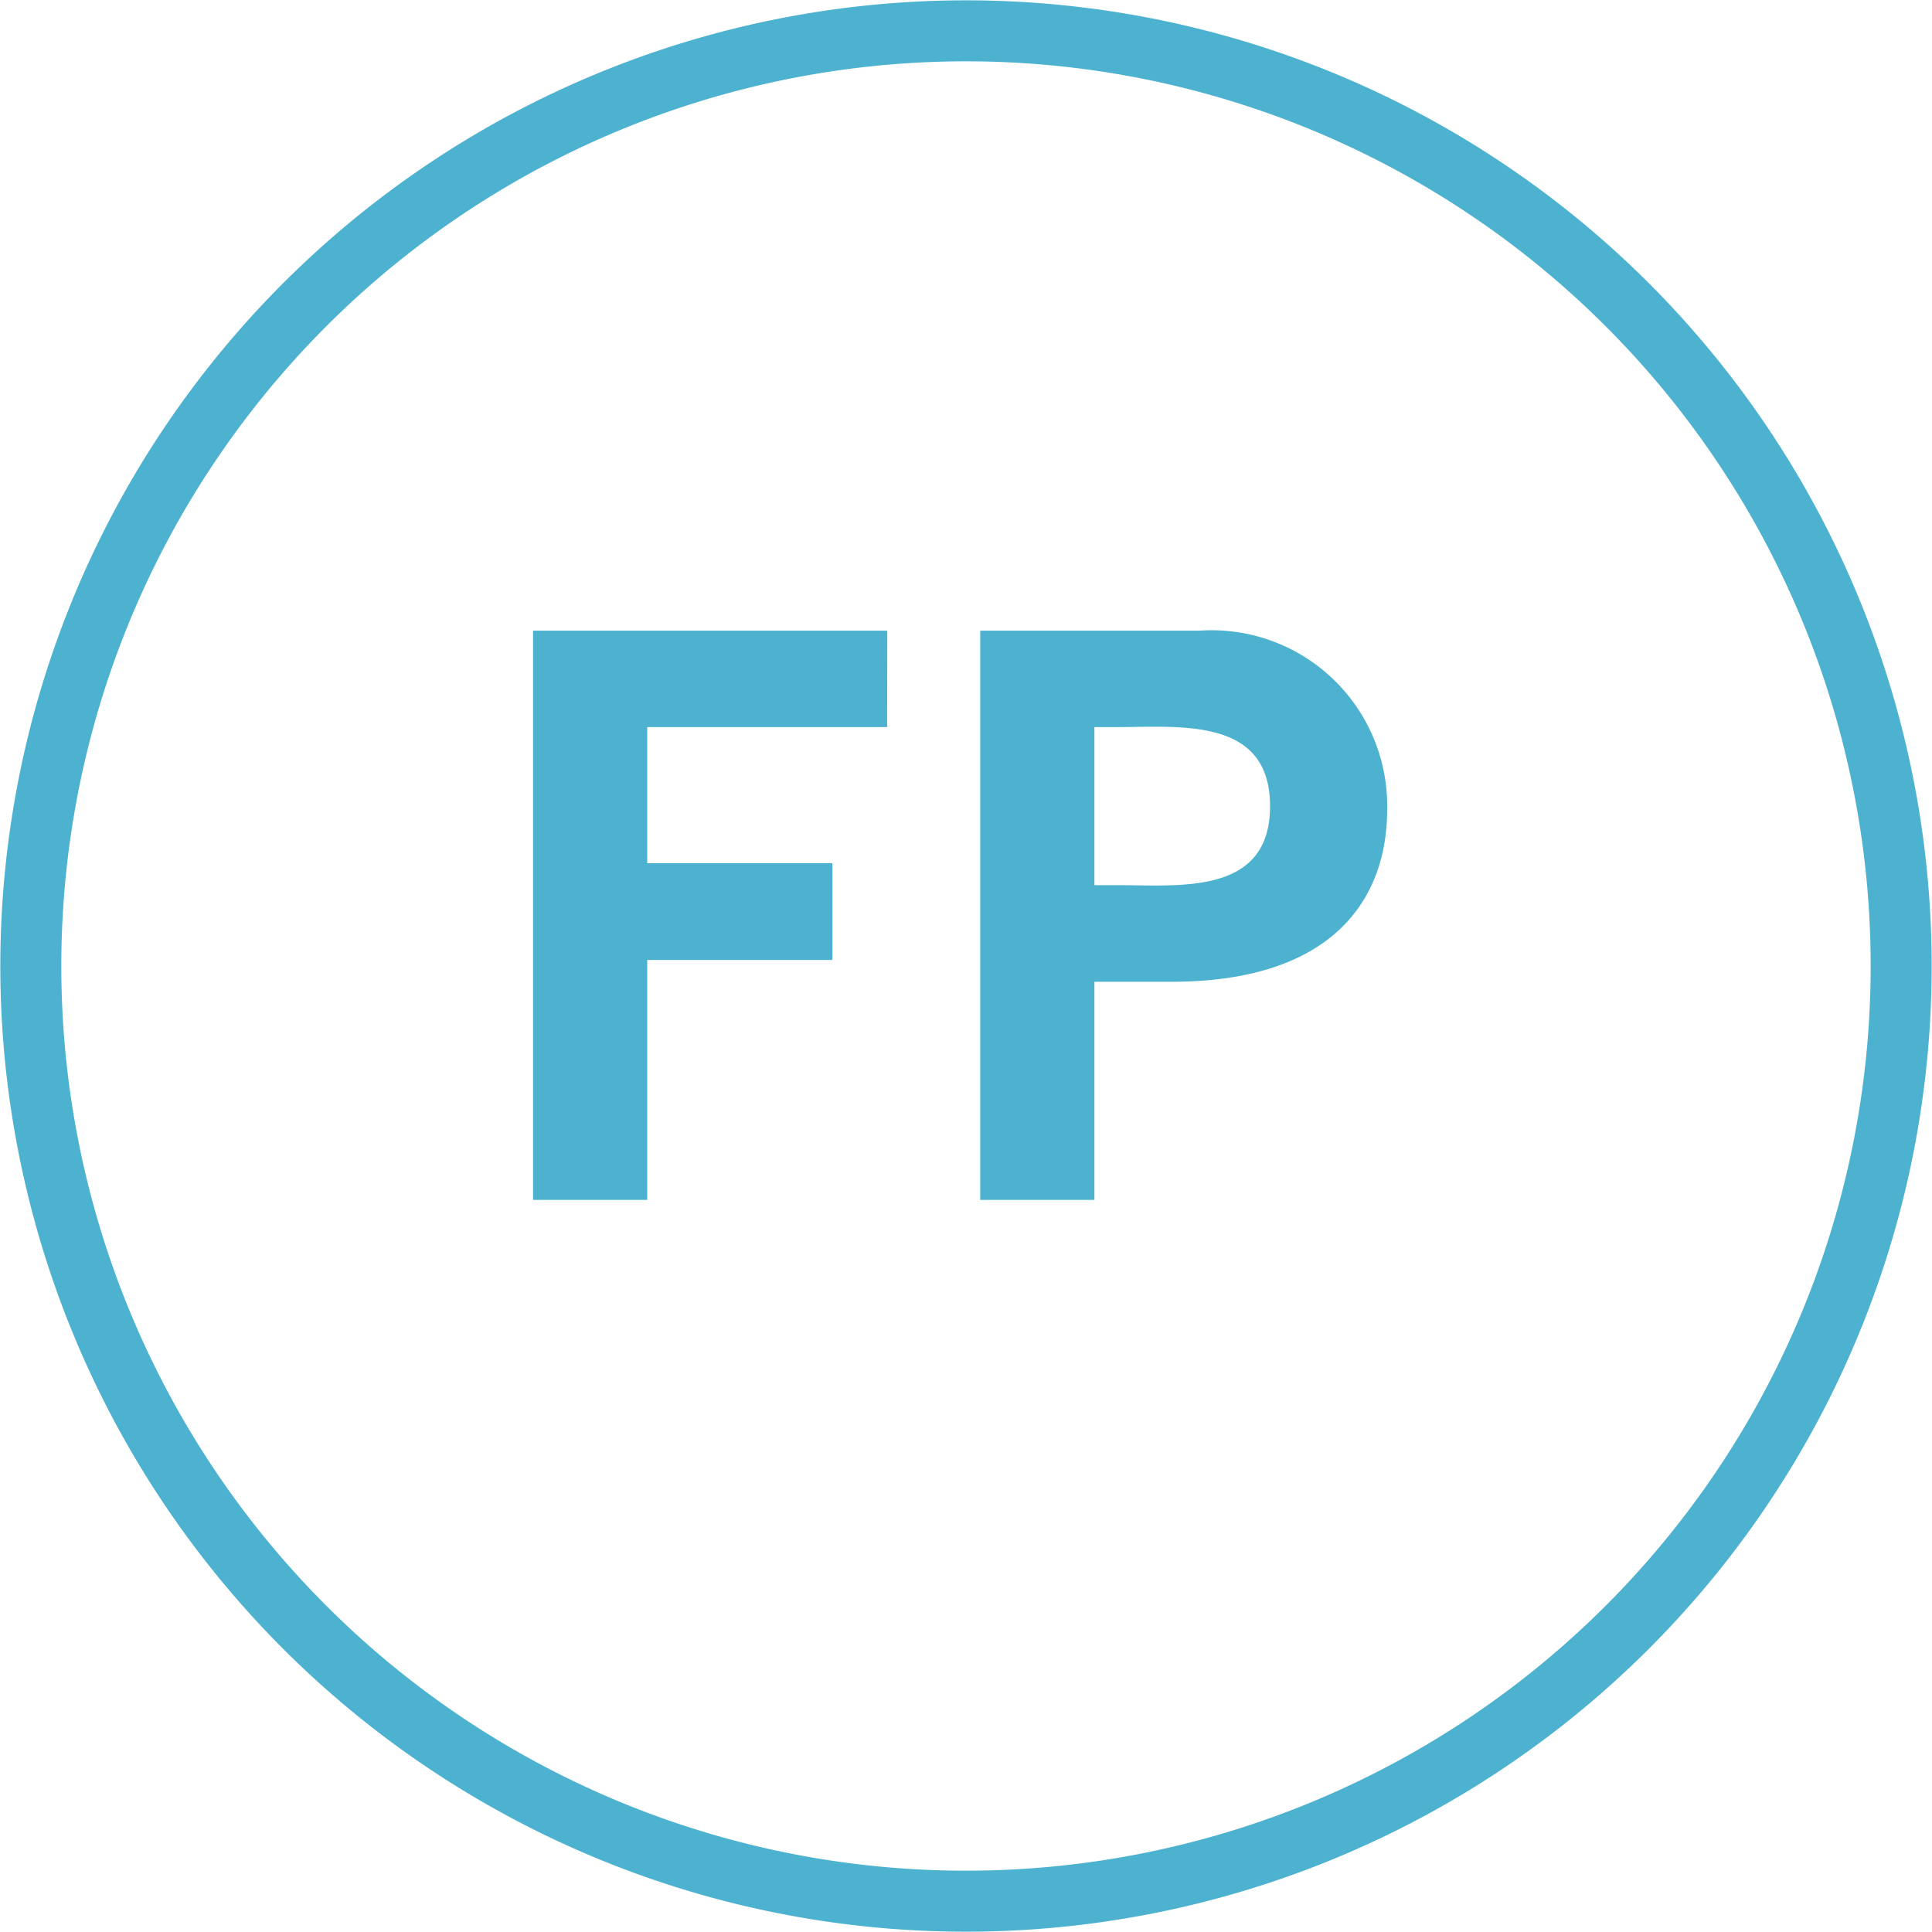
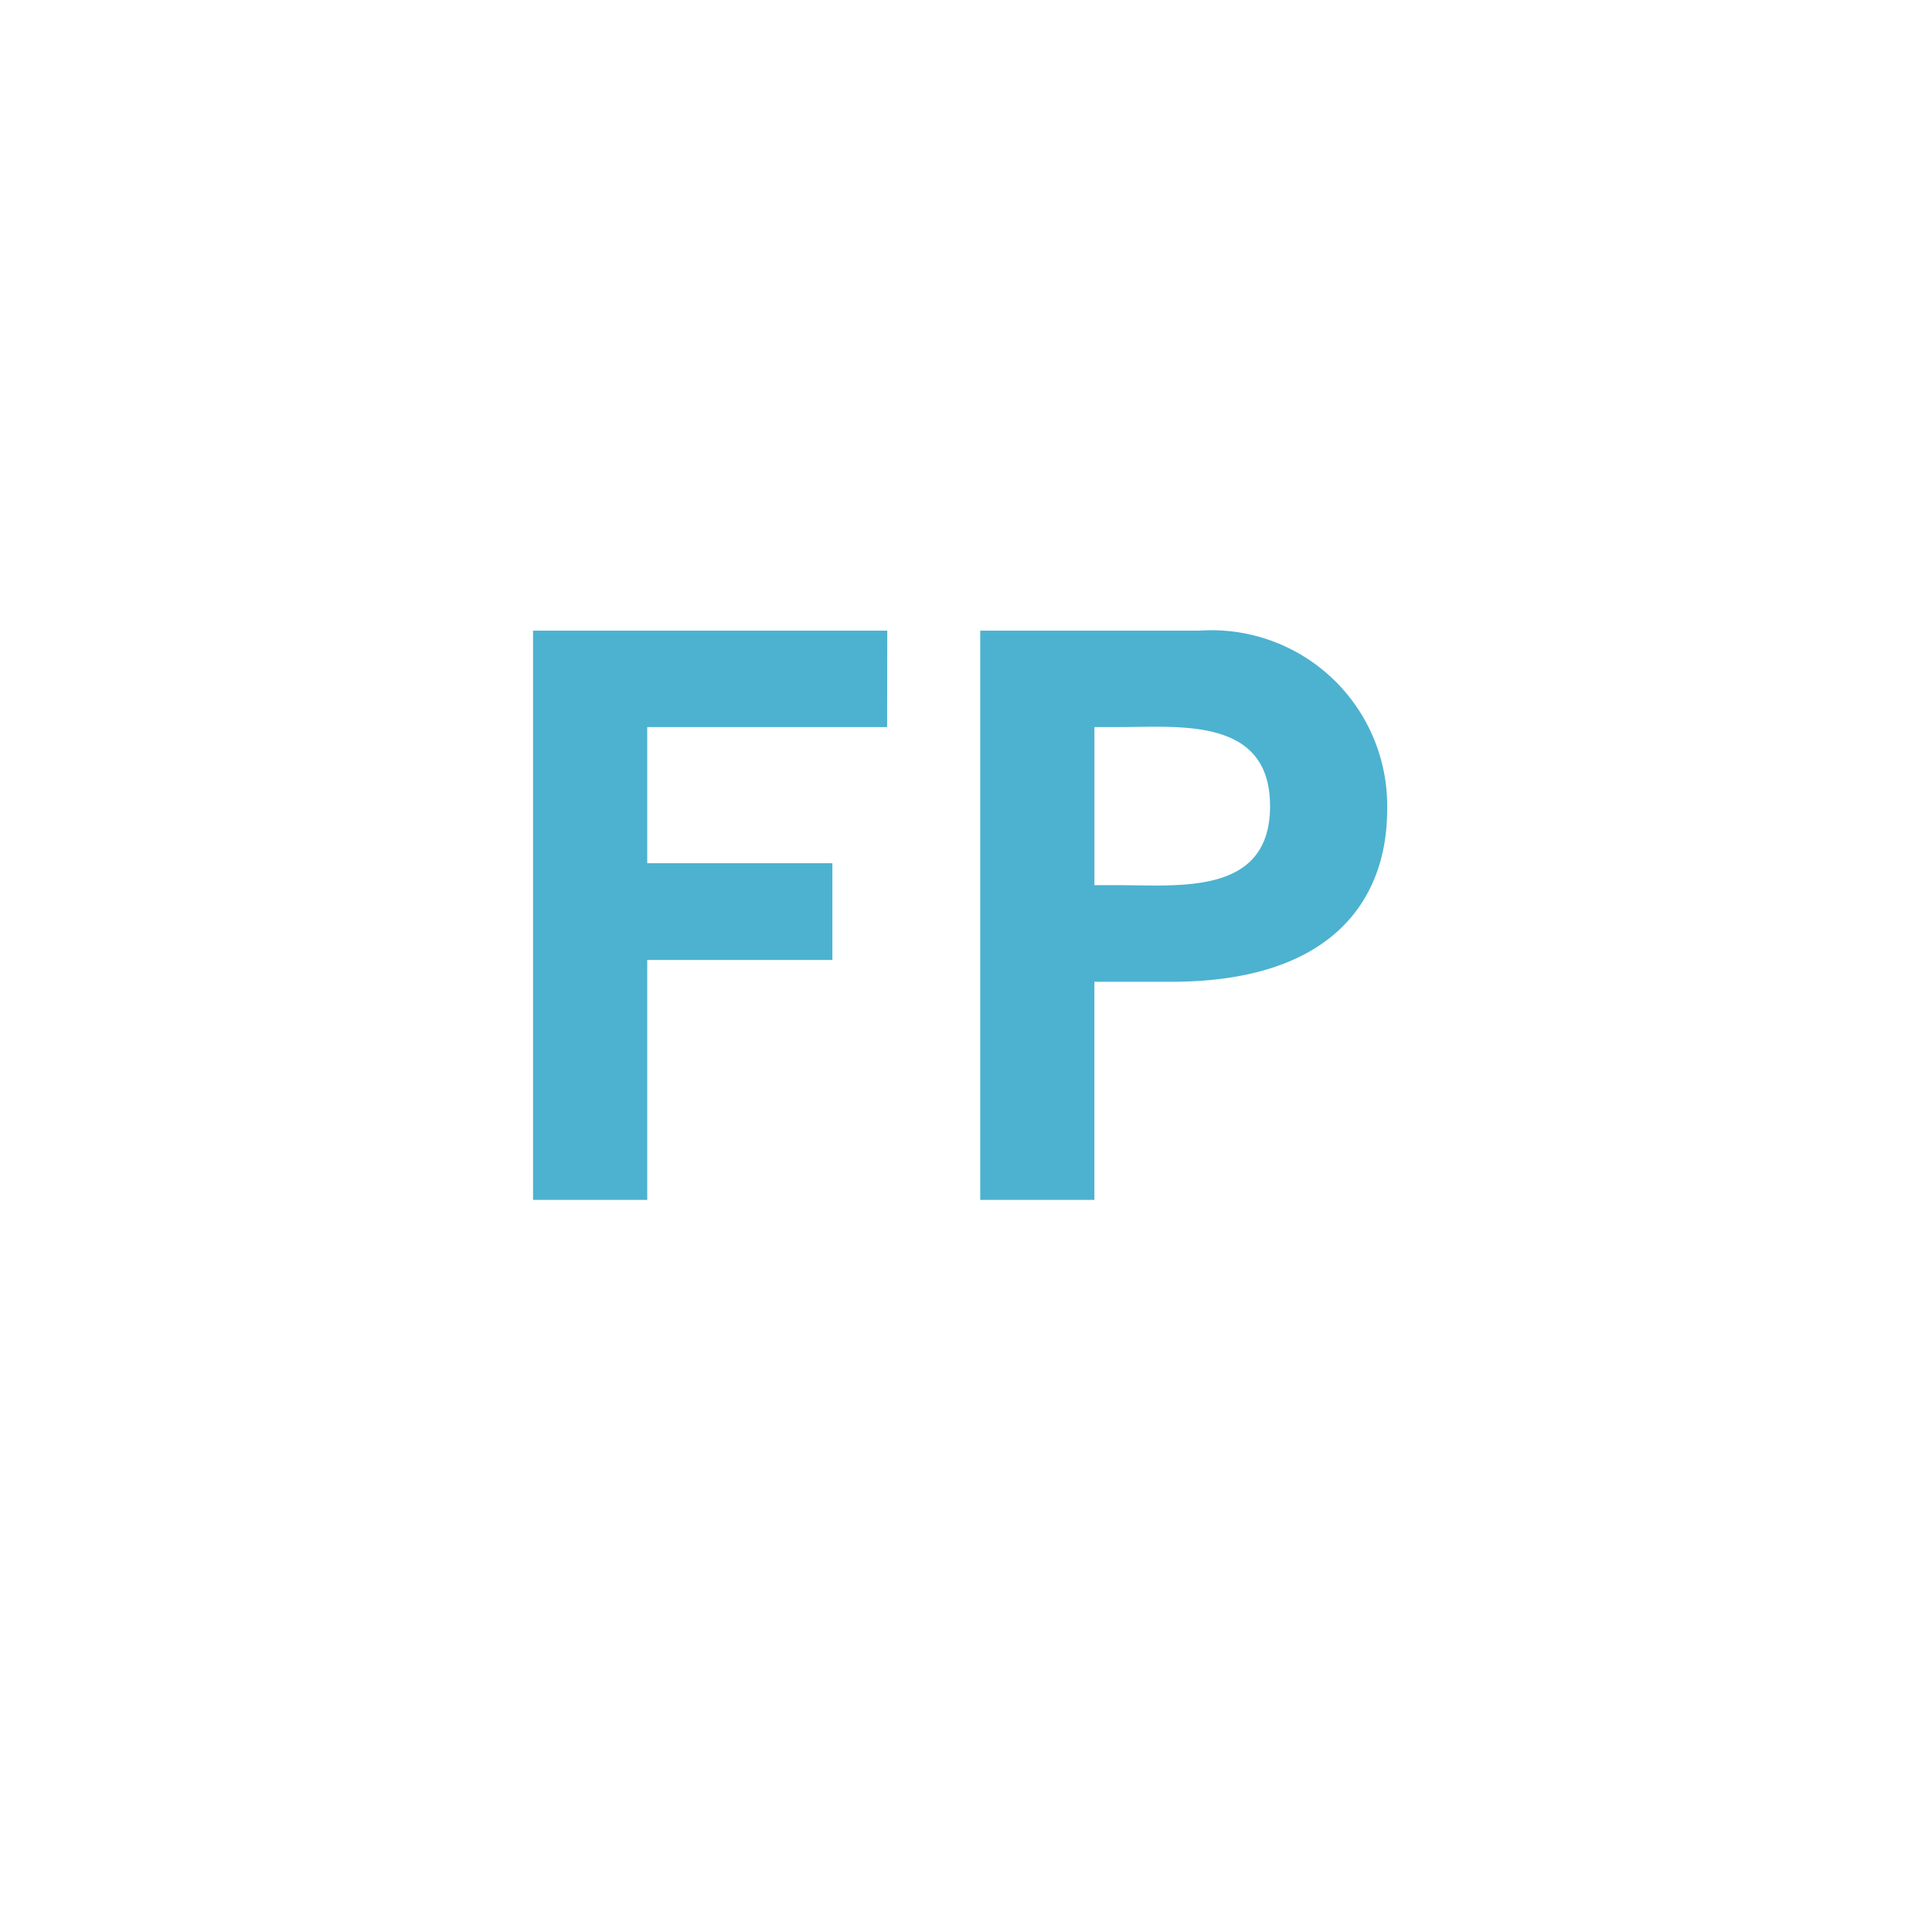
<svg xmlns="http://www.w3.org/2000/svg" width="47.516" height="47.516" viewBox="0 0 47.516 47.516">
  <g id="icon" transform="translate(-446.29 -1469.281)">
-     <path id="Path_760" data-name="Path 760" d="M21.824,46.438A23,23,0,1,0,.562,21.824h0A23,23,0,0,0,21.824,46.438" transform="translate(446.547 1469.54)" fill="none" stroke="#4cb2d0" stroke-miterlimit="10" stroke-width="1.5" />
-     <path id="Path_807" data-name="Path 807" d="M9.684-14H.972V0H3.78V-5.9H8.334V-8.28H3.78v-3.348h5.9Zm2.286,0V0h2.808V-5.364h1.89c4.05,0,5.31-2.106,5.31-4.23A4.32,4.32,0,0,0,17.37-14ZM14.778-7.74v-3.888h.576c1.53,0,3.744-.252,3.744,1.944S16.884-7.74,15.354-7.74Z" transform="translate(458.428 1498.791)" fill="#4cb2d0" />
+     <path id="Path_807" data-name="Path 807" d="M9.684-14H.972V0H3.78V-5.9H8.334V-8.28H3.78v-3.348h5.9Zm2.286,0V0h2.808V-5.364h1.89c4.05,0,5.31-2.106,5.31-4.23A4.32,4.32,0,0,0,17.37-14ZM14.778-7.74v-3.888h.576c1.53,0,3.744-.252,3.744,1.944S16.884-7.74,15.354-7.74" transform="translate(458.428 1498.791)" fill="#4cb2d0" />
  </g>
</svg>